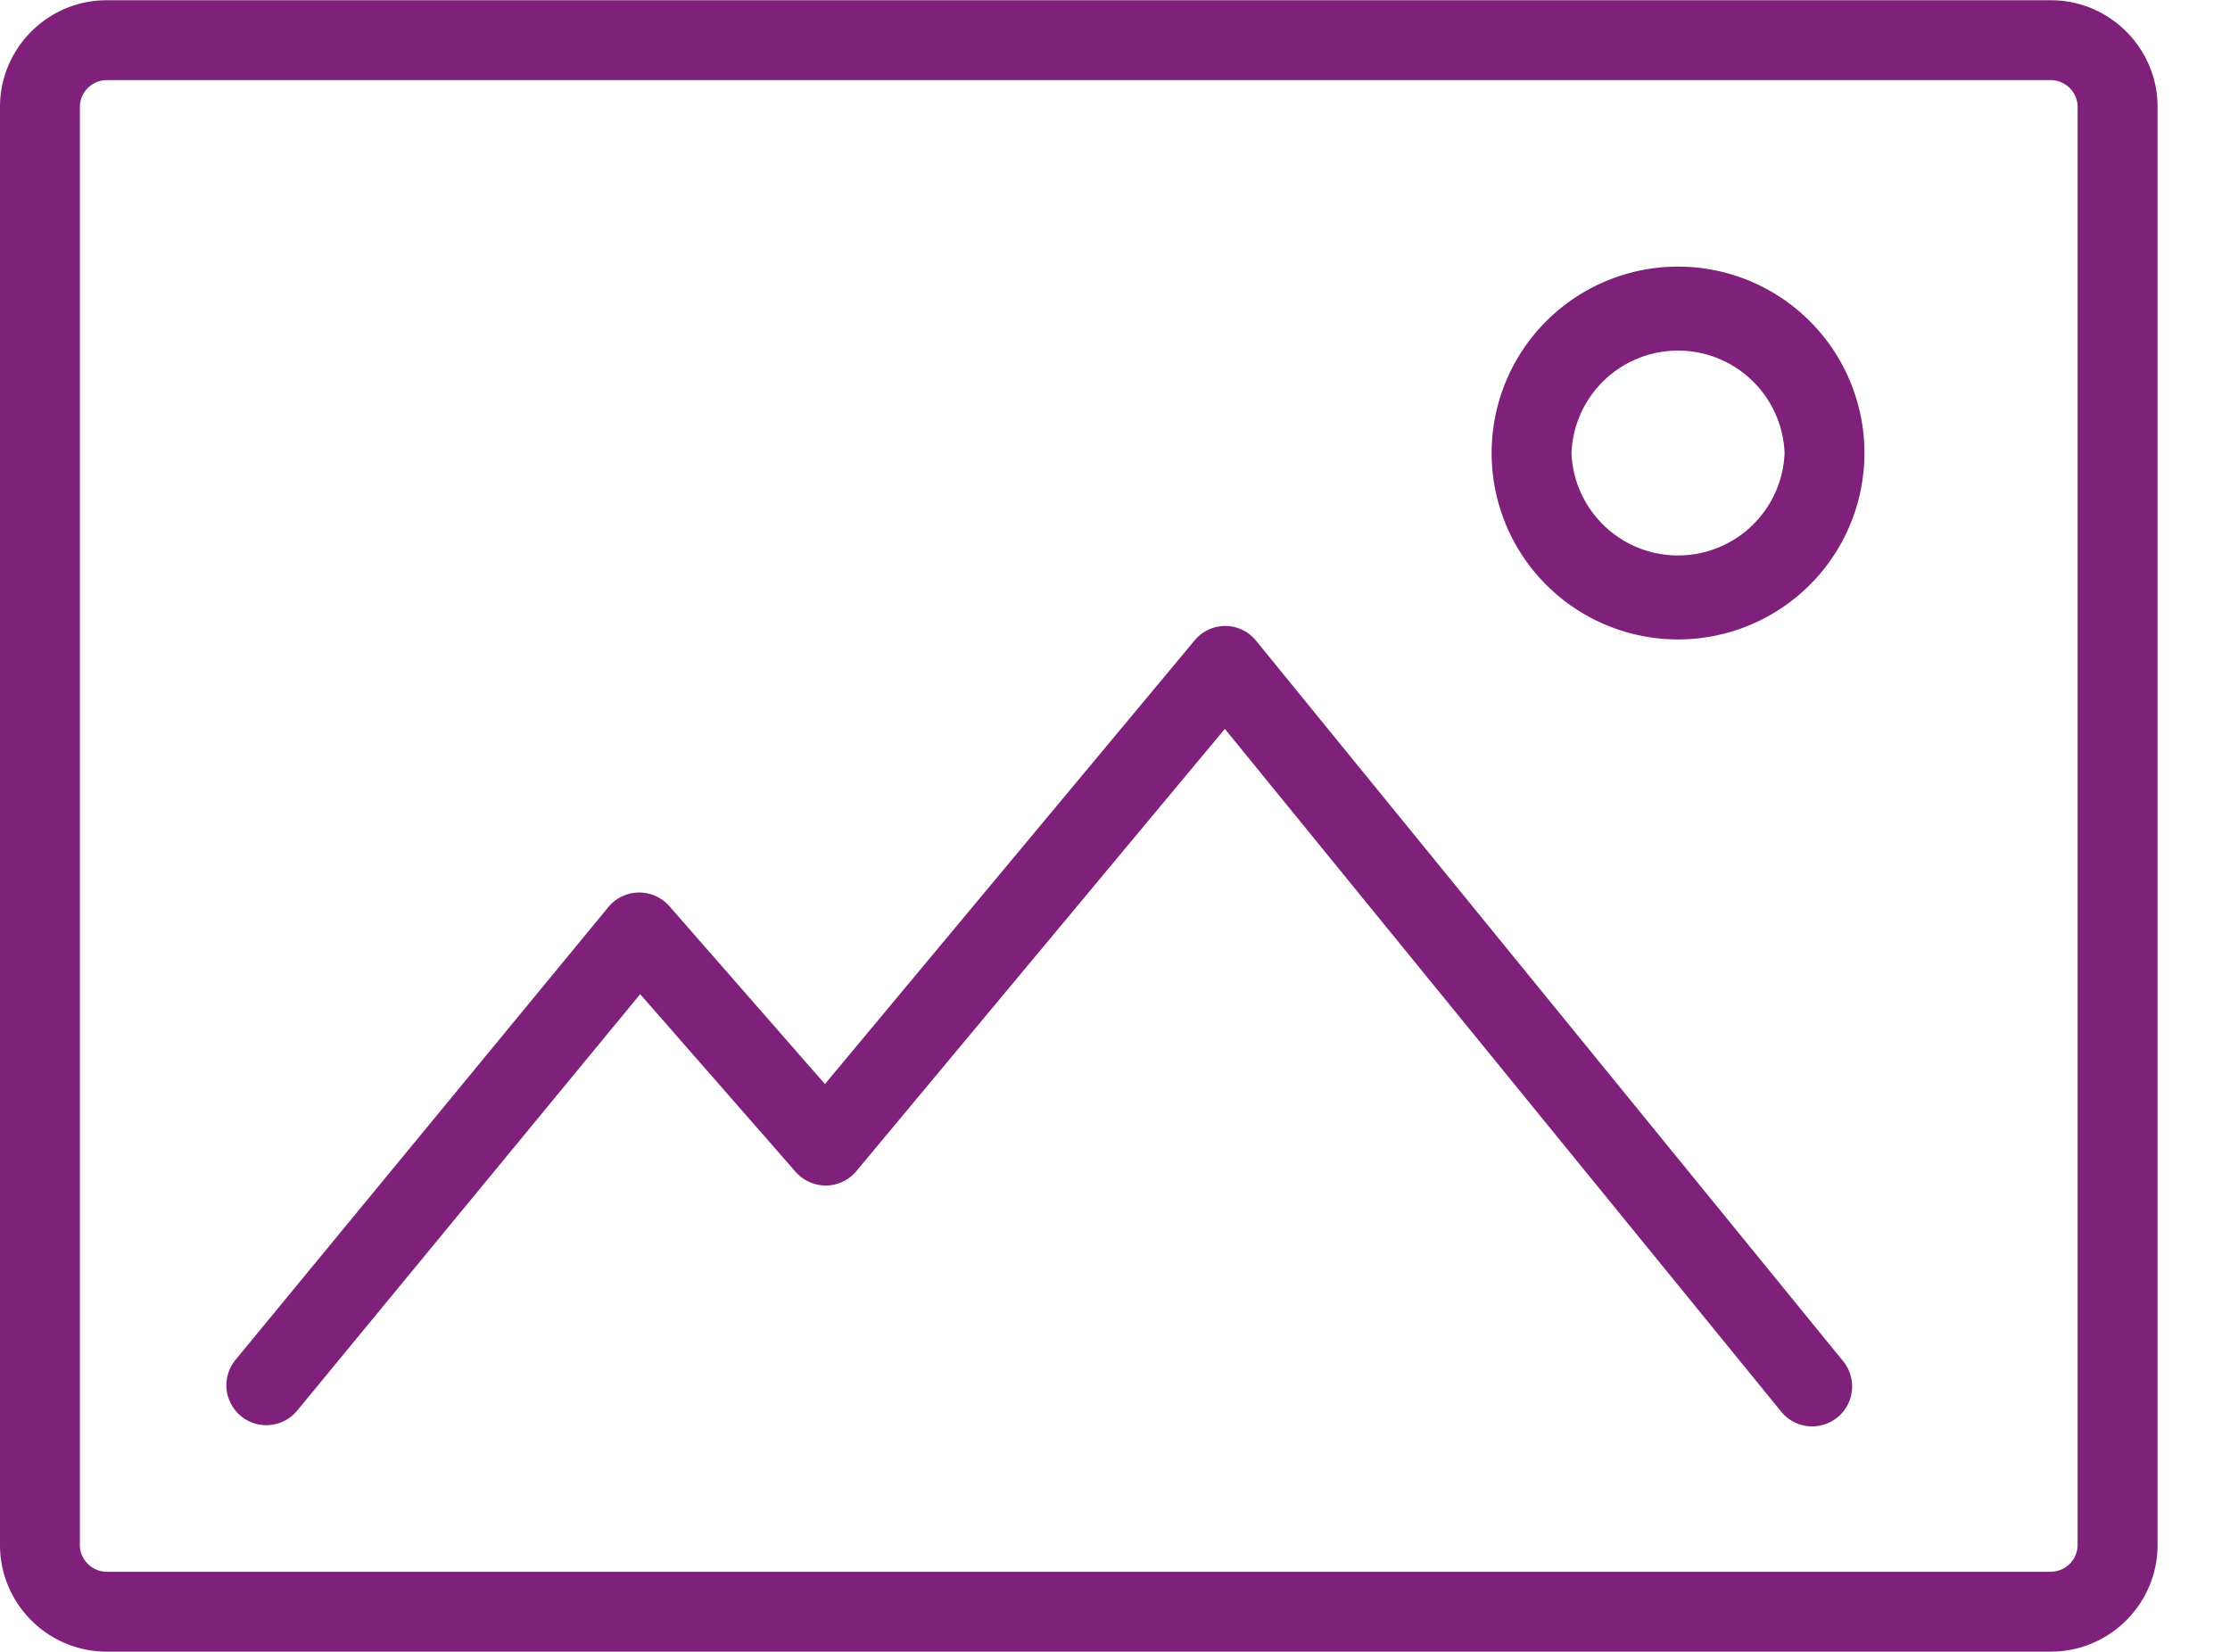
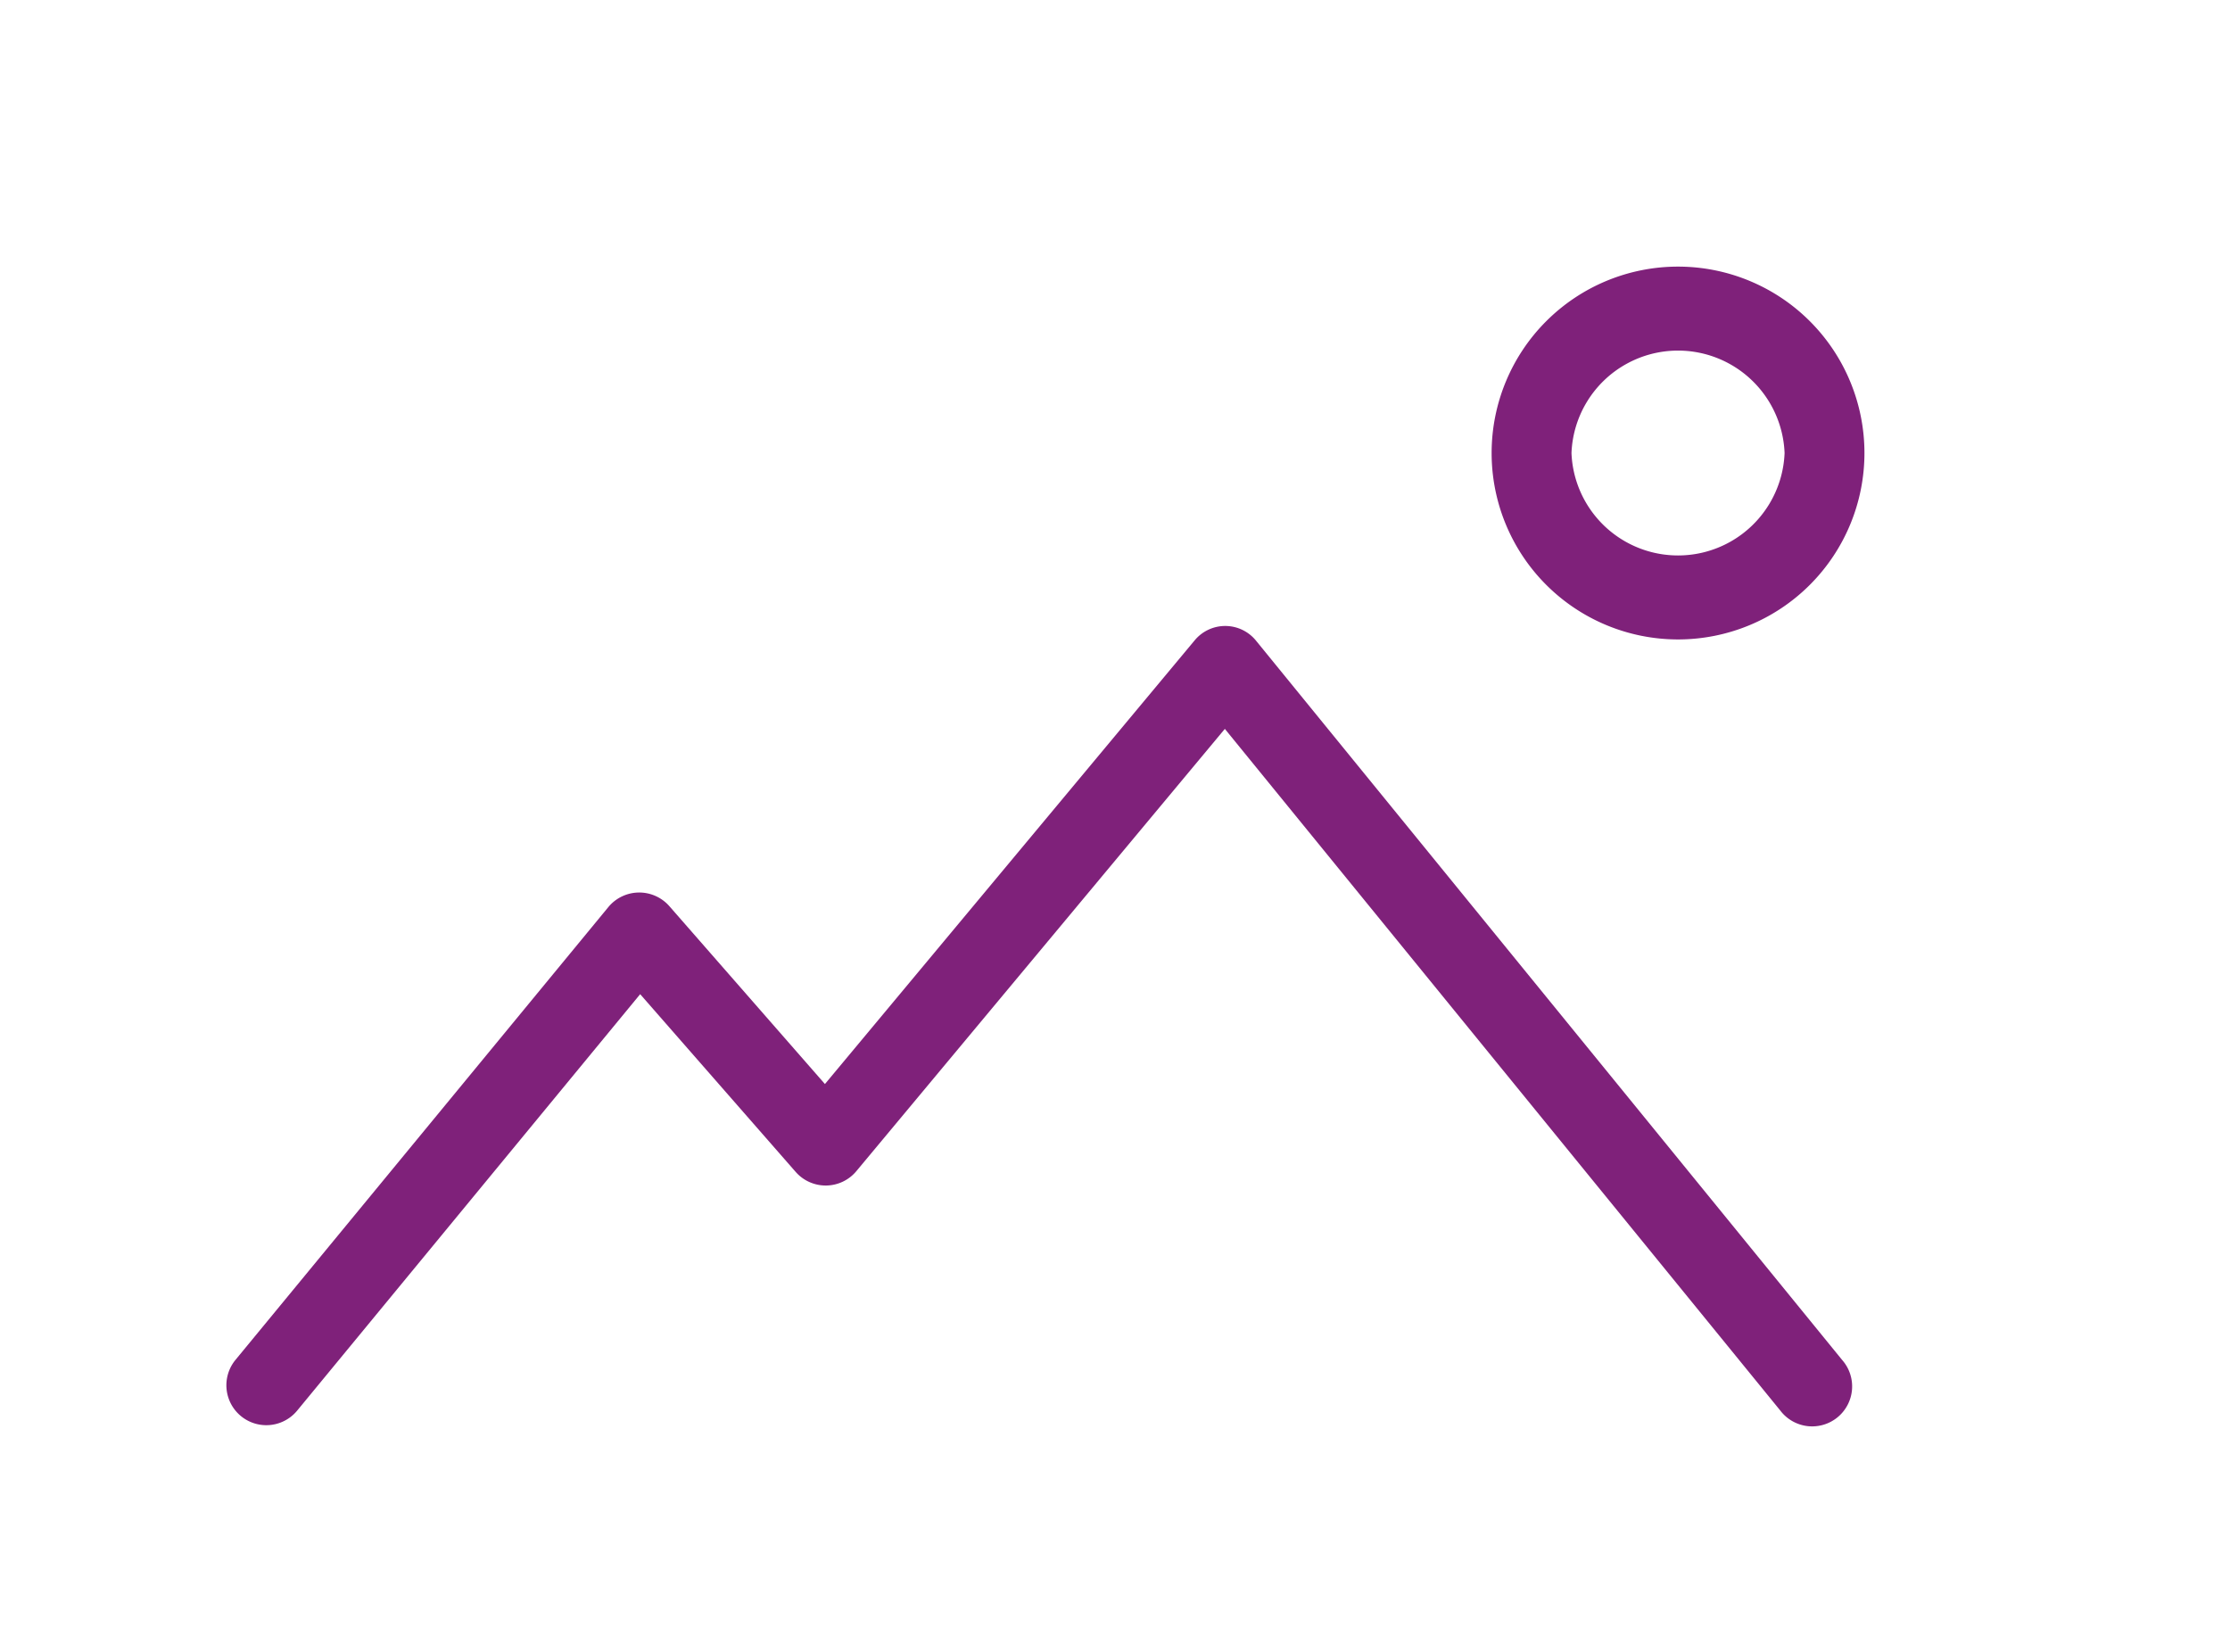
<svg xmlns="http://www.w3.org/2000/svg" width="27" height="20" viewBox="0 0 27 20">
  <g fill="#7F217A">
-     <path d="M1.29.003h23.543c.709 0 1.29.58 1.29 1.29v17.414c0 .71-.581 1.29-1.29 1.29H1.29c-.71 0-1.29-.58-1.29-1.29V1.293C0 .583.58.003 1.29.003zM24.832 19.03a.327.327 0 00.323-.323V1.293a.327.327 0 00-.323-.323H1.29a.327.327 0 00-.323.323v17.414c0 .175.148.323.323.323h23.542z" fill-rule="evenodd" />
    <path d="M22.305 16.467L15.21 7.76a.48.48 0 00-.747-.005l-4.475 5.37-1.884-2.154a.485.485 0 00-.738.011l-4.515 5.483a.483.483 0 10.747.614l4.153-5.042 1.882 2.151a.483.483 0 00.736-.009l4.461-5.354 6.725 8.253a.484.484 0 10.75-.611z" />
    <path d="M18.06 5.485a2.257 2.257 0 114.514 0 2.257 2.257 0 01-4.514 0zm.967 0a1.291 1.291 0 002.58 0 1.291 1.291 0 00-2.58 0z" fill-rule="evenodd" />
  </g>
</svg>